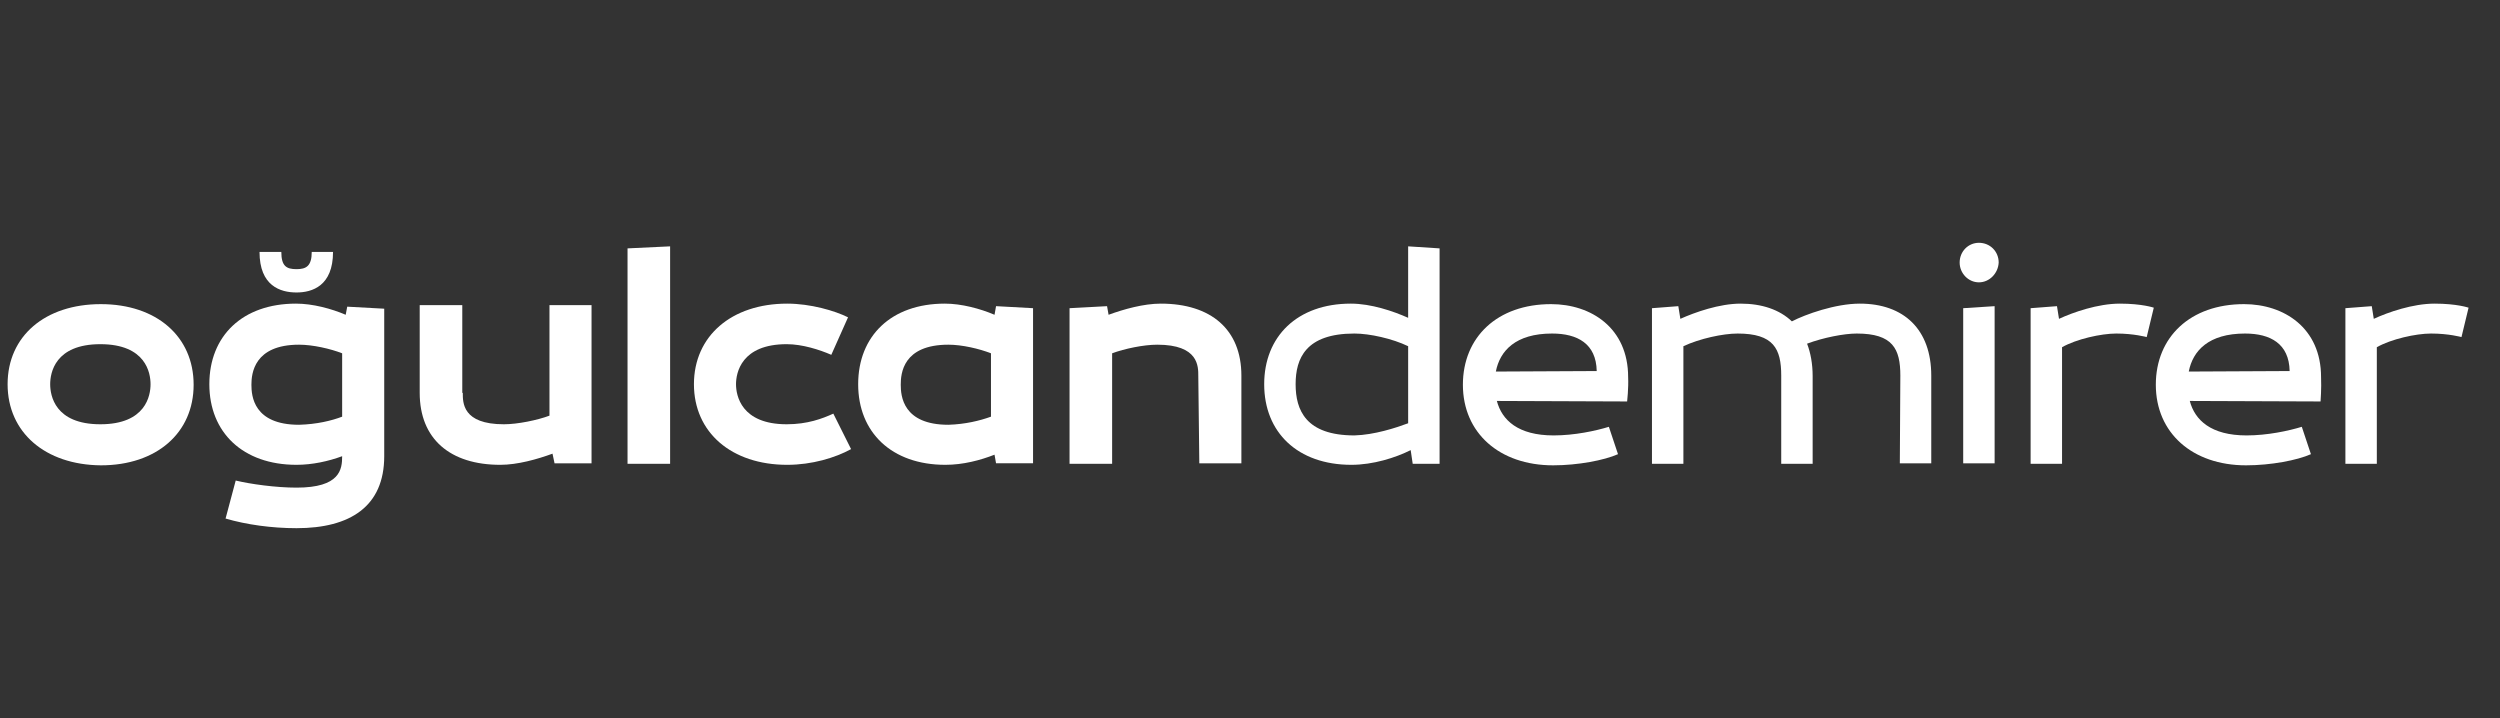
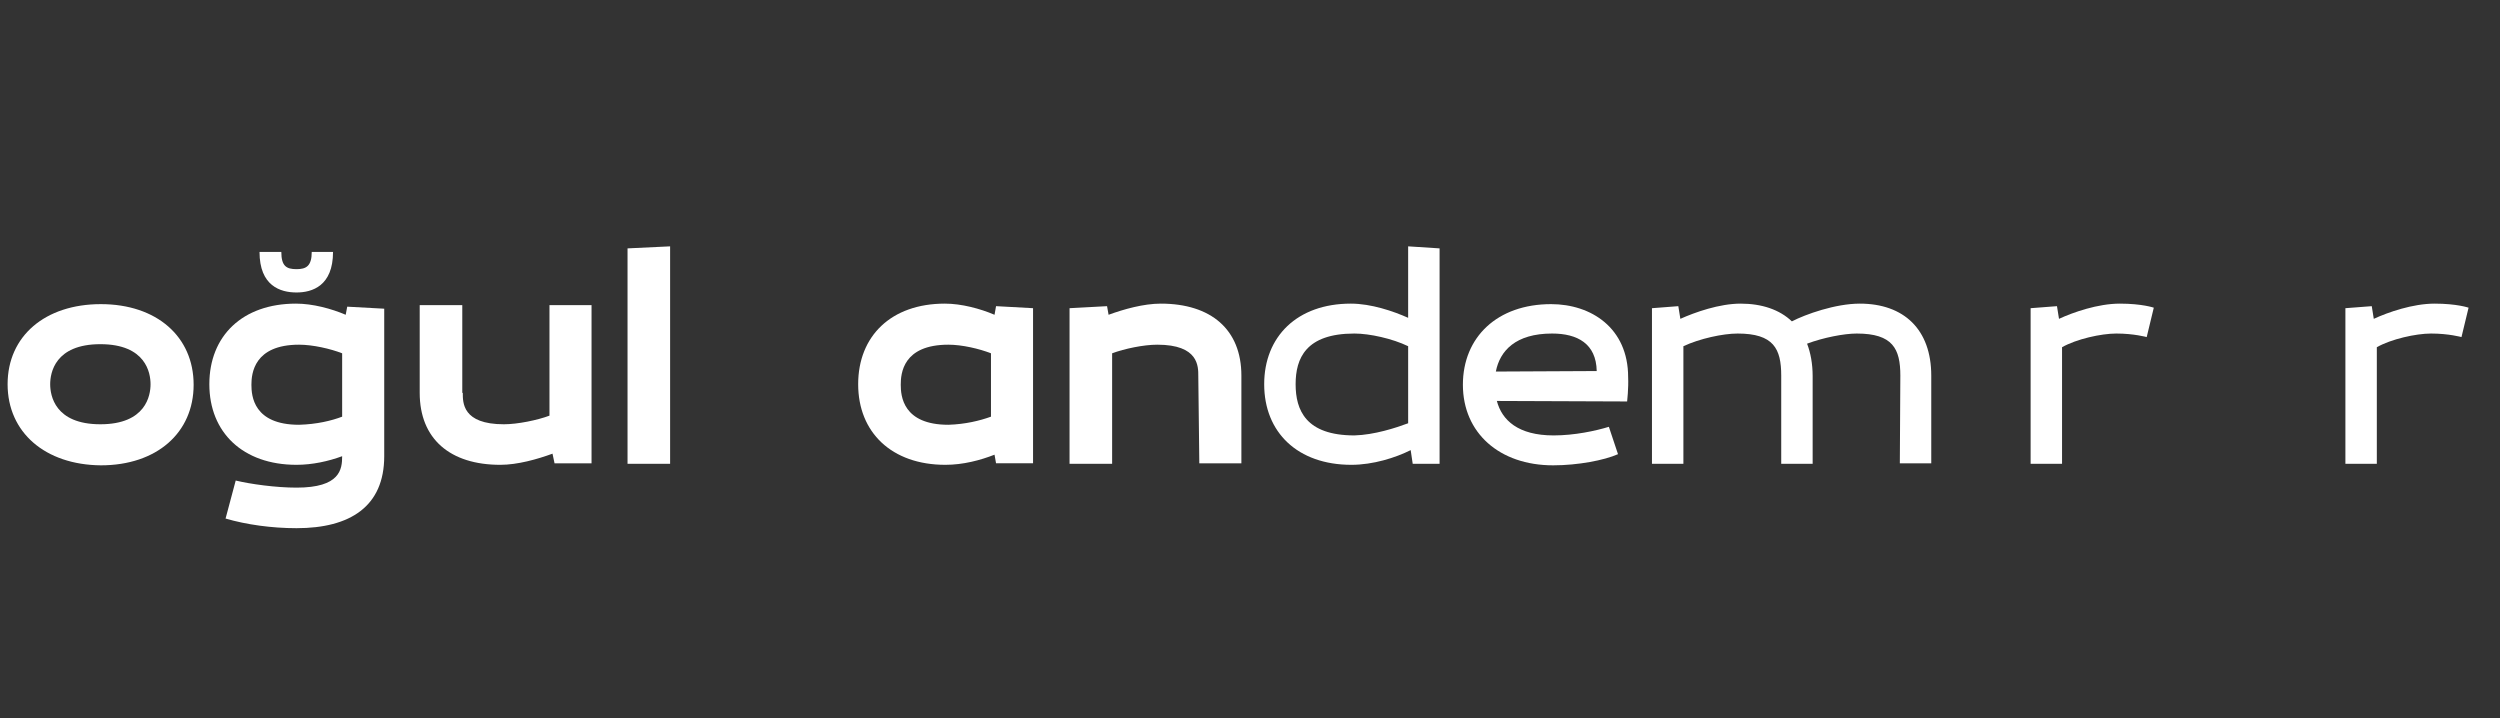
<svg xmlns="http://www.w3.org/2000/svg" version="1.1" id="katman_1" x="0px" y="0px" viewBox="0 0 493.2 141.7" style="enable-background:new 0 0 493.2 141.7;" xml:space="preserve">
  <rect x="0" y="0" width="493.2" height="141.7" fill="#333333" stroke="none" />
  <style type="text/css">
	.st0{fill:#FFFFFF;}
</style>
  <g>
    <path class="st0" d="M1.5,75.8C1.5,66.3,8.9,60,19.9,60c11,0,18.3,6.4,18.3,15.9c0,9.5-7.3,15.9-18.3,15.9   C8.9,91.7,1.5,85.3,1.5,75.8z M9.9,75.8c0,2.2,0.9,7.9,9.9,7.9s9.9-5.7,9.9-7.9c0-2.2-0.9-7.9-9.9-7.9S9.9,73.6,9.9,75.8z" />
    <path class="st0" d="M68.5,60.5l7.3,0.4V90c0,9.9-6.7,14.2-17.3,14.2c-4.9,0-9.9-0.7-14-1.9l2-7.5c2.9,0.7,7.9,1.4,12,1.4   c8.6,0,9-3.6,9-6.2V90c-2.7,1-5.9,1.7-9,1.7c-10.6,0-17.2-6.4-17.2-15.9c0-9.5,6.5-15.9,17.1-15.9c3.3,0,7,1,9.8,2.2L68.5,60.5z    M67.5,82.2V69.7c-2.3-0.9-5.8-1.7-8.5-1.7c-8.9,0-9.4,5.7-9.4,7.9c0,2.2,0.4,7.9,9.4,7.9C62.5,83.7,65.4,83,67.5,82.2z M65.7,49.7   c0,6.7-4.1,8-7.2,8c-3.2,0-7.3-1.3-7.3-8h4.3c0,2.8,1,3.4,3,3.4c1.9,0,3-0.6,3-3.4H65.7z" />
    <path class="st0" d="M91.3,77.5c0,1.9-0.1,6.2,8.1,6.2c2.7,0,6.6-0.8,9-1.7V60.2h8.3v31.2h-7.3l-0.4-1.9c-3,1.1-6.9,2.2-10.3,2.2   c-9.9,0-15.9-5.1-15.9-14.2V60.2h8.4V77.5z" />
    <path class="st0" d="M132.2,91.5h-8.4V49l8.4-0.4V91.5z" />
-     <path class="st0" d="M164.4,81.6l3.5,7c-3.1,1.7-7.7,3.1-12.6,3.1c-11,0-18.4-6.4-18.4-15.9c0-9.5,7.4-15.9,18.4-15.9   c4.6,0,9.4,1.4,12,2.7L164,70c-2.3-1-5.7-2.1-8.8-2.1c-9,0-10,5.7-10,7.9c0,2.2,1,7.9,10,7.9C159.3,83.7,162.2,82.6,164.4,81.6z" />
    <path class="st0" d="M196.2,89.7c-2.8,1.1-6.2,2-9.7,2c-10.6,0-17.2-6.4-17.2-15.9c0-9.5,6.5-15.9,17.1-15.9c3.3,0,7,1,9.8,2.2   l0.3-1.7l7.3,0.4v30.6h-7.3L196.2,89.7z M195.5,82.2V69.7c-2.3-0.9-5.7-1.7-8.4-1.7c-9,0-9.4,5.7-9.4,7.9c0,2.2,0.4,7.9,9.4,7.9   C190.4,83.7,193.3,83,195.5,82.2z" />
    <path class="st0" d="M236.4,74.2c0-1.9,0.1-6.2-8.1-6.2c-2.7,0-6.5,0.8-8.9,1.7v21.8h-8.4V60.8l7.4-0.4l0.3,1.7   c3-1.1,6.9-2.2,10.3-2.2c9.9,0,15.9,5.1,15.9,14.2v17.3h-8.3L236.4,74.2z" />
    <path class="st0" d="M283.9,91.5h-5.2l-0.4-2.7c-3,1.5-7.4,2.9-11.7,2.9c-10.6,0-17.2-6.4-17.2-15.9c0-9.4,6.5-15.9,17.1-15.9   c4,0,8.4,1.5,11.3,2.8V48.6l6.2,0.4V91.5z M277.8,83.5V68.3c-3.1-1.5-7.6-2.5-10.6-2.5c-9.6,0-11.6,4.9-11.6,10   c0,5.1,2,10.1,11.6,10.1C271.1,85.8,275.4,84.4,277.8,83.5z" />
    <path class="st0" d="M321,79.2l-25.7-0.1c1,3.8,4.2,6.8,11.2,6.8c4.1,0,8.3-0.9,10.9-1.7l1.8,5.4c-2.7,1.2-7.9,2.2-12.8,2.2   c-10.6,0-17.8-6.4-17.8-15.9c0-9.4,6.8-15.9,17.4-15.9c7.9,0,15.2,4.7,15.2,14.4C321.3,76.6,321,79.2,321,79.2z M295.1,73.3   l19.9-0.1c-0.1-5.4-3.8-7.4-8.8-7.4C299,65.8,295.9,69.2,295.1,73.3z" />
    <path class="st0" d="M374.9,74.1c0-5.3-1.5-8.3-8.6-8.3c-2.5,0-6.6,0.8-9.8,2c0.7,1.8,1.1,4,1.1,6.4v17.3h-6.2V74.1   c0-5.3-1.5-8.3-8.6-8.3c-2.9,0-7.5,1-10.7,2.5v23.2h-6.2V60.8l5.2-0.4l0.4,2.5c2.9-1.3,7.7-3,11.9-3c4.2,0,7.7,1.2,10.1,3.5   c2.7-1.4,8.6-3.5,13.4-3.5c8.7,0,14.1,5.1,14.1,14.2v17.3h-6.2L374.9,74.1z" />
-     <path class="st0" d="M390.4,55.7c-2.1,0-3.8-1.8-3.8-3.9c0-2.2,1.7-3.9,3.8-3.9c2.2,0,3.9,1.7,3.9,3.9   C394.2,53.9,392.5,55.7,390.4,55.7z M387.3,60.8l6.2-0.4v31h-6.2V60.8z" />
    <path class="st0" d="M424.9,60.7l-1.4,5.8c0,0-2.5-0.7-6-0.7c-3,0-7.9,1.1-10.7,2.7v23h-6.2V60.8l5.2-0.4l0.4,2.5   c2.8-1.3,7.7-3,12-3C422.6,59.9,424.9,60.7,424.9,60.7z" />
-     <path class="st0" d="M457.8,79.2L432,79.1c1,3.8,4.2,6.8,11.2,6.8c4.1,0,8.3-0.9,10.9-1.7l1.8,5.4c-2.7,1.2-7.9,2.2-12.8,2.2   c-10.6,0-17.8-6.4-17.8-15.9c0-9.4,6.8-15.9,17.4-15.9c7.9,0,15.2,4.7,15.2,14.4C458,76.6,457.8,79.2,457.8,79.2z M431.8,73.3   l19.9-0.1c-0.1-5.4-3.8-7.4-8.8-7.4C435.7,65.8,432.6,69.2,431.8,73.3z" />
    <path class="st0" d="M487,60.7l-1.4,5.8c0,0-2.5-0.7-6-0.7c-3,0-7.9,1.1-10.7,2.7v23h-6.2V60.8l5.2-0.4l0.4,2.5c2.8-1.3,7.7-3,12-3   C484.7,59.9,487,60.7,487,60.7z" />
  </g>
</svg>